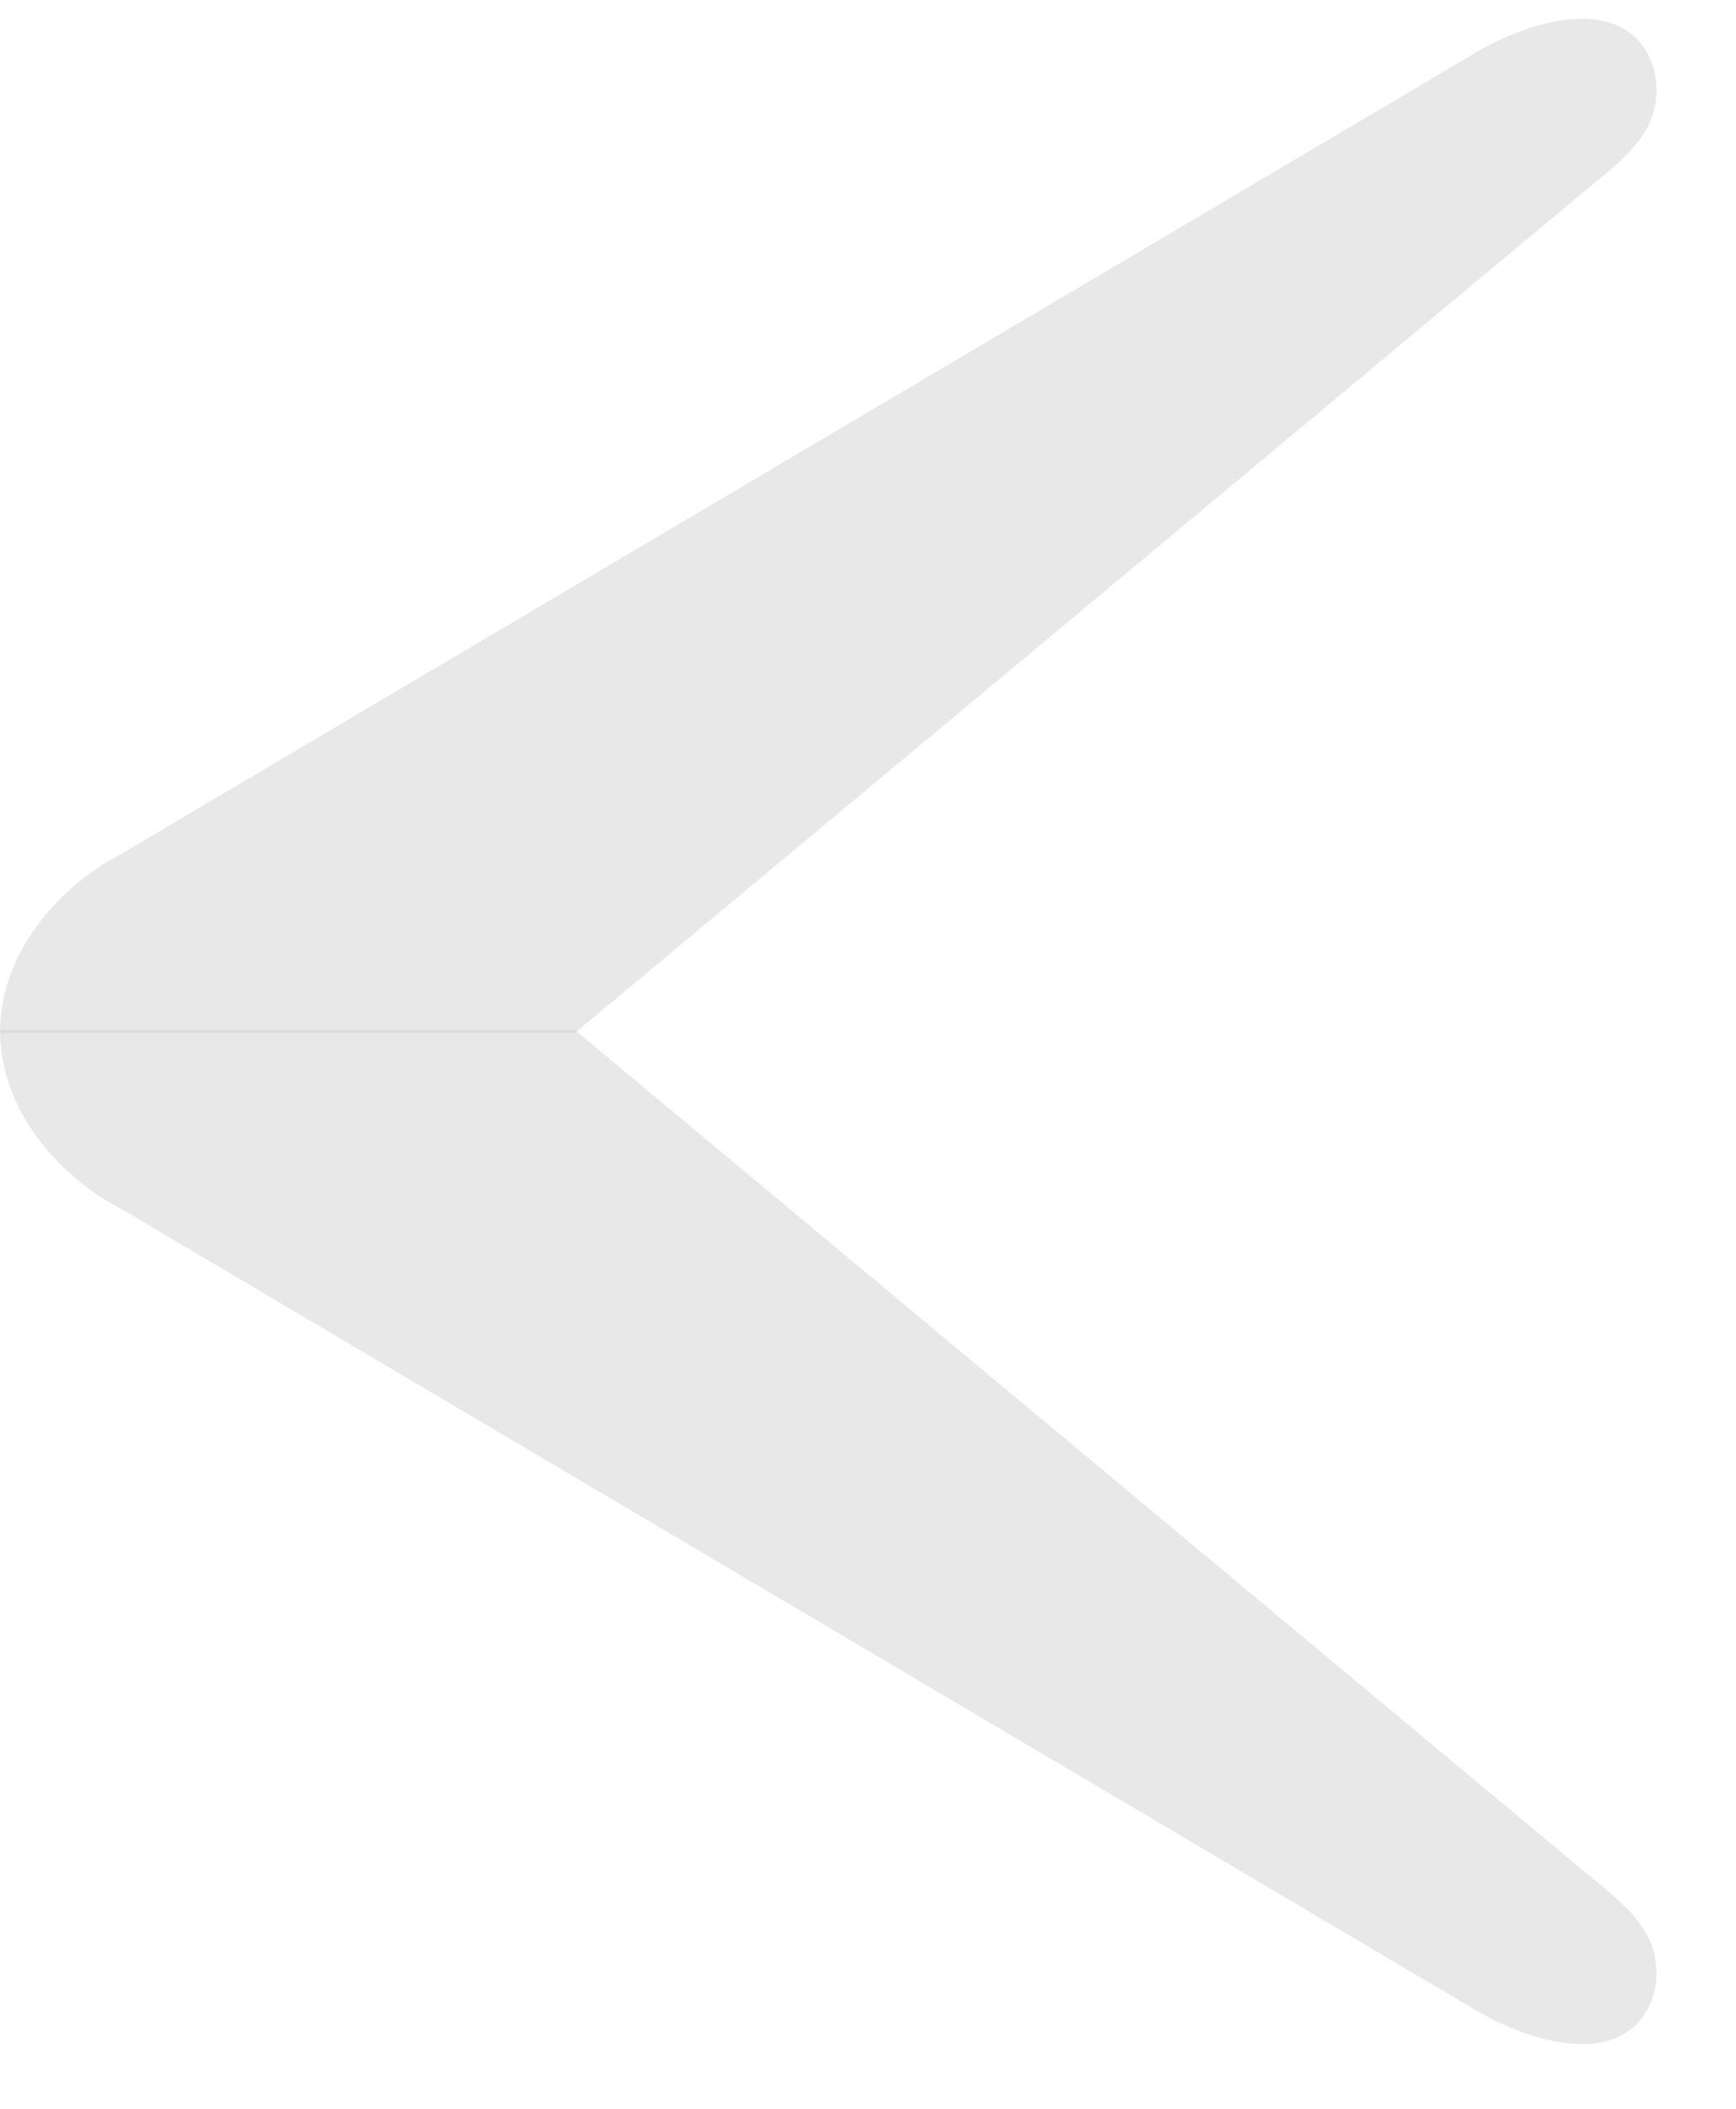
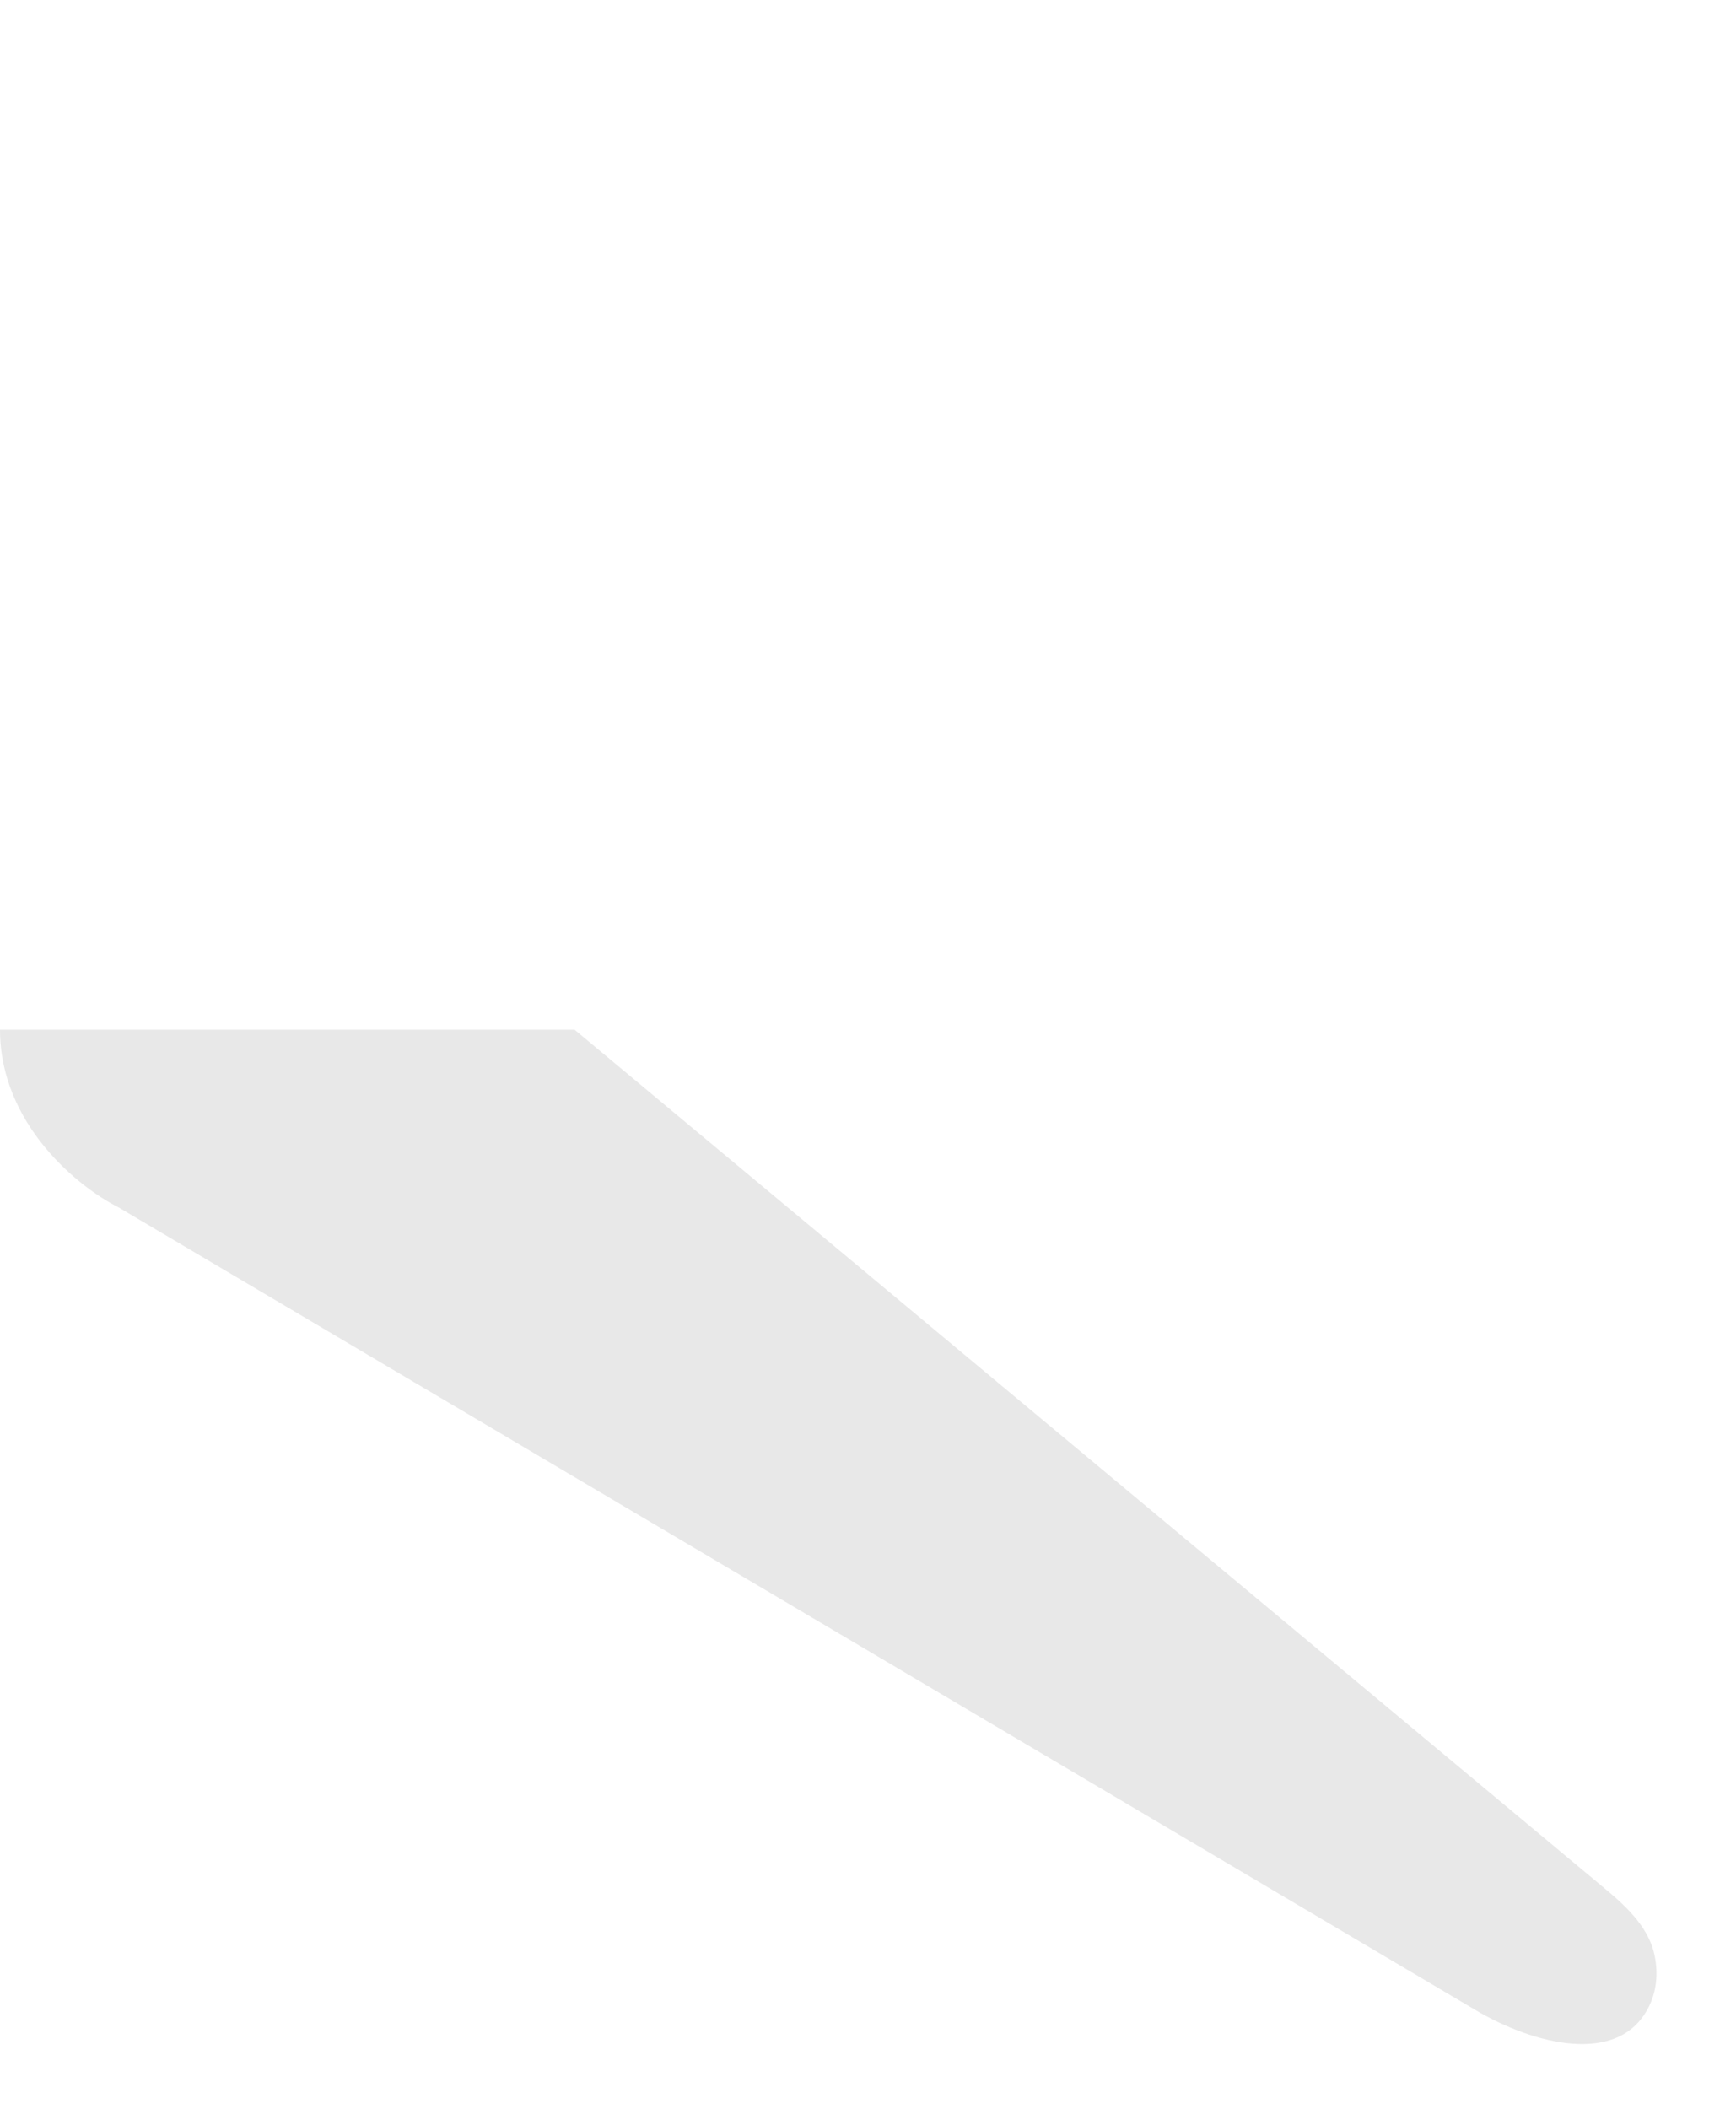
<svg xmlns="http://www.w3.org/2000/svg" width="14" height="17" viewBox="0 0 14 17" fill="none">
  <path d="M0.954 9.732L11.903 16.206C12.361 16.477 13.05 16.659 13.293 16.185C13.361 16.053 13.372 15.91 13.345 15.771C13.303 15.551 13.133 15.384 12.961 15.24L4.634 8.301L0 8.301C0 9.064 0.636 9.573 0.954 9.732Z" fill="#D3D3D3" fill-opacity="0.5" />
-   <path d="M0.954 6.898L11.903 0.423C12.361 0.152 13.05 -0.029 13.293 0.445C13.361 0.576 13.372 0.72 13.345 0.859C13.303 1.079 13.133 1.246 12.961 1.39L4.634 8.329L0 8.329C0 7.566 0.636 7.057 0.954 6.898Z" fill="#D3D3D3" fill-opacity="0.5" />
</svg>